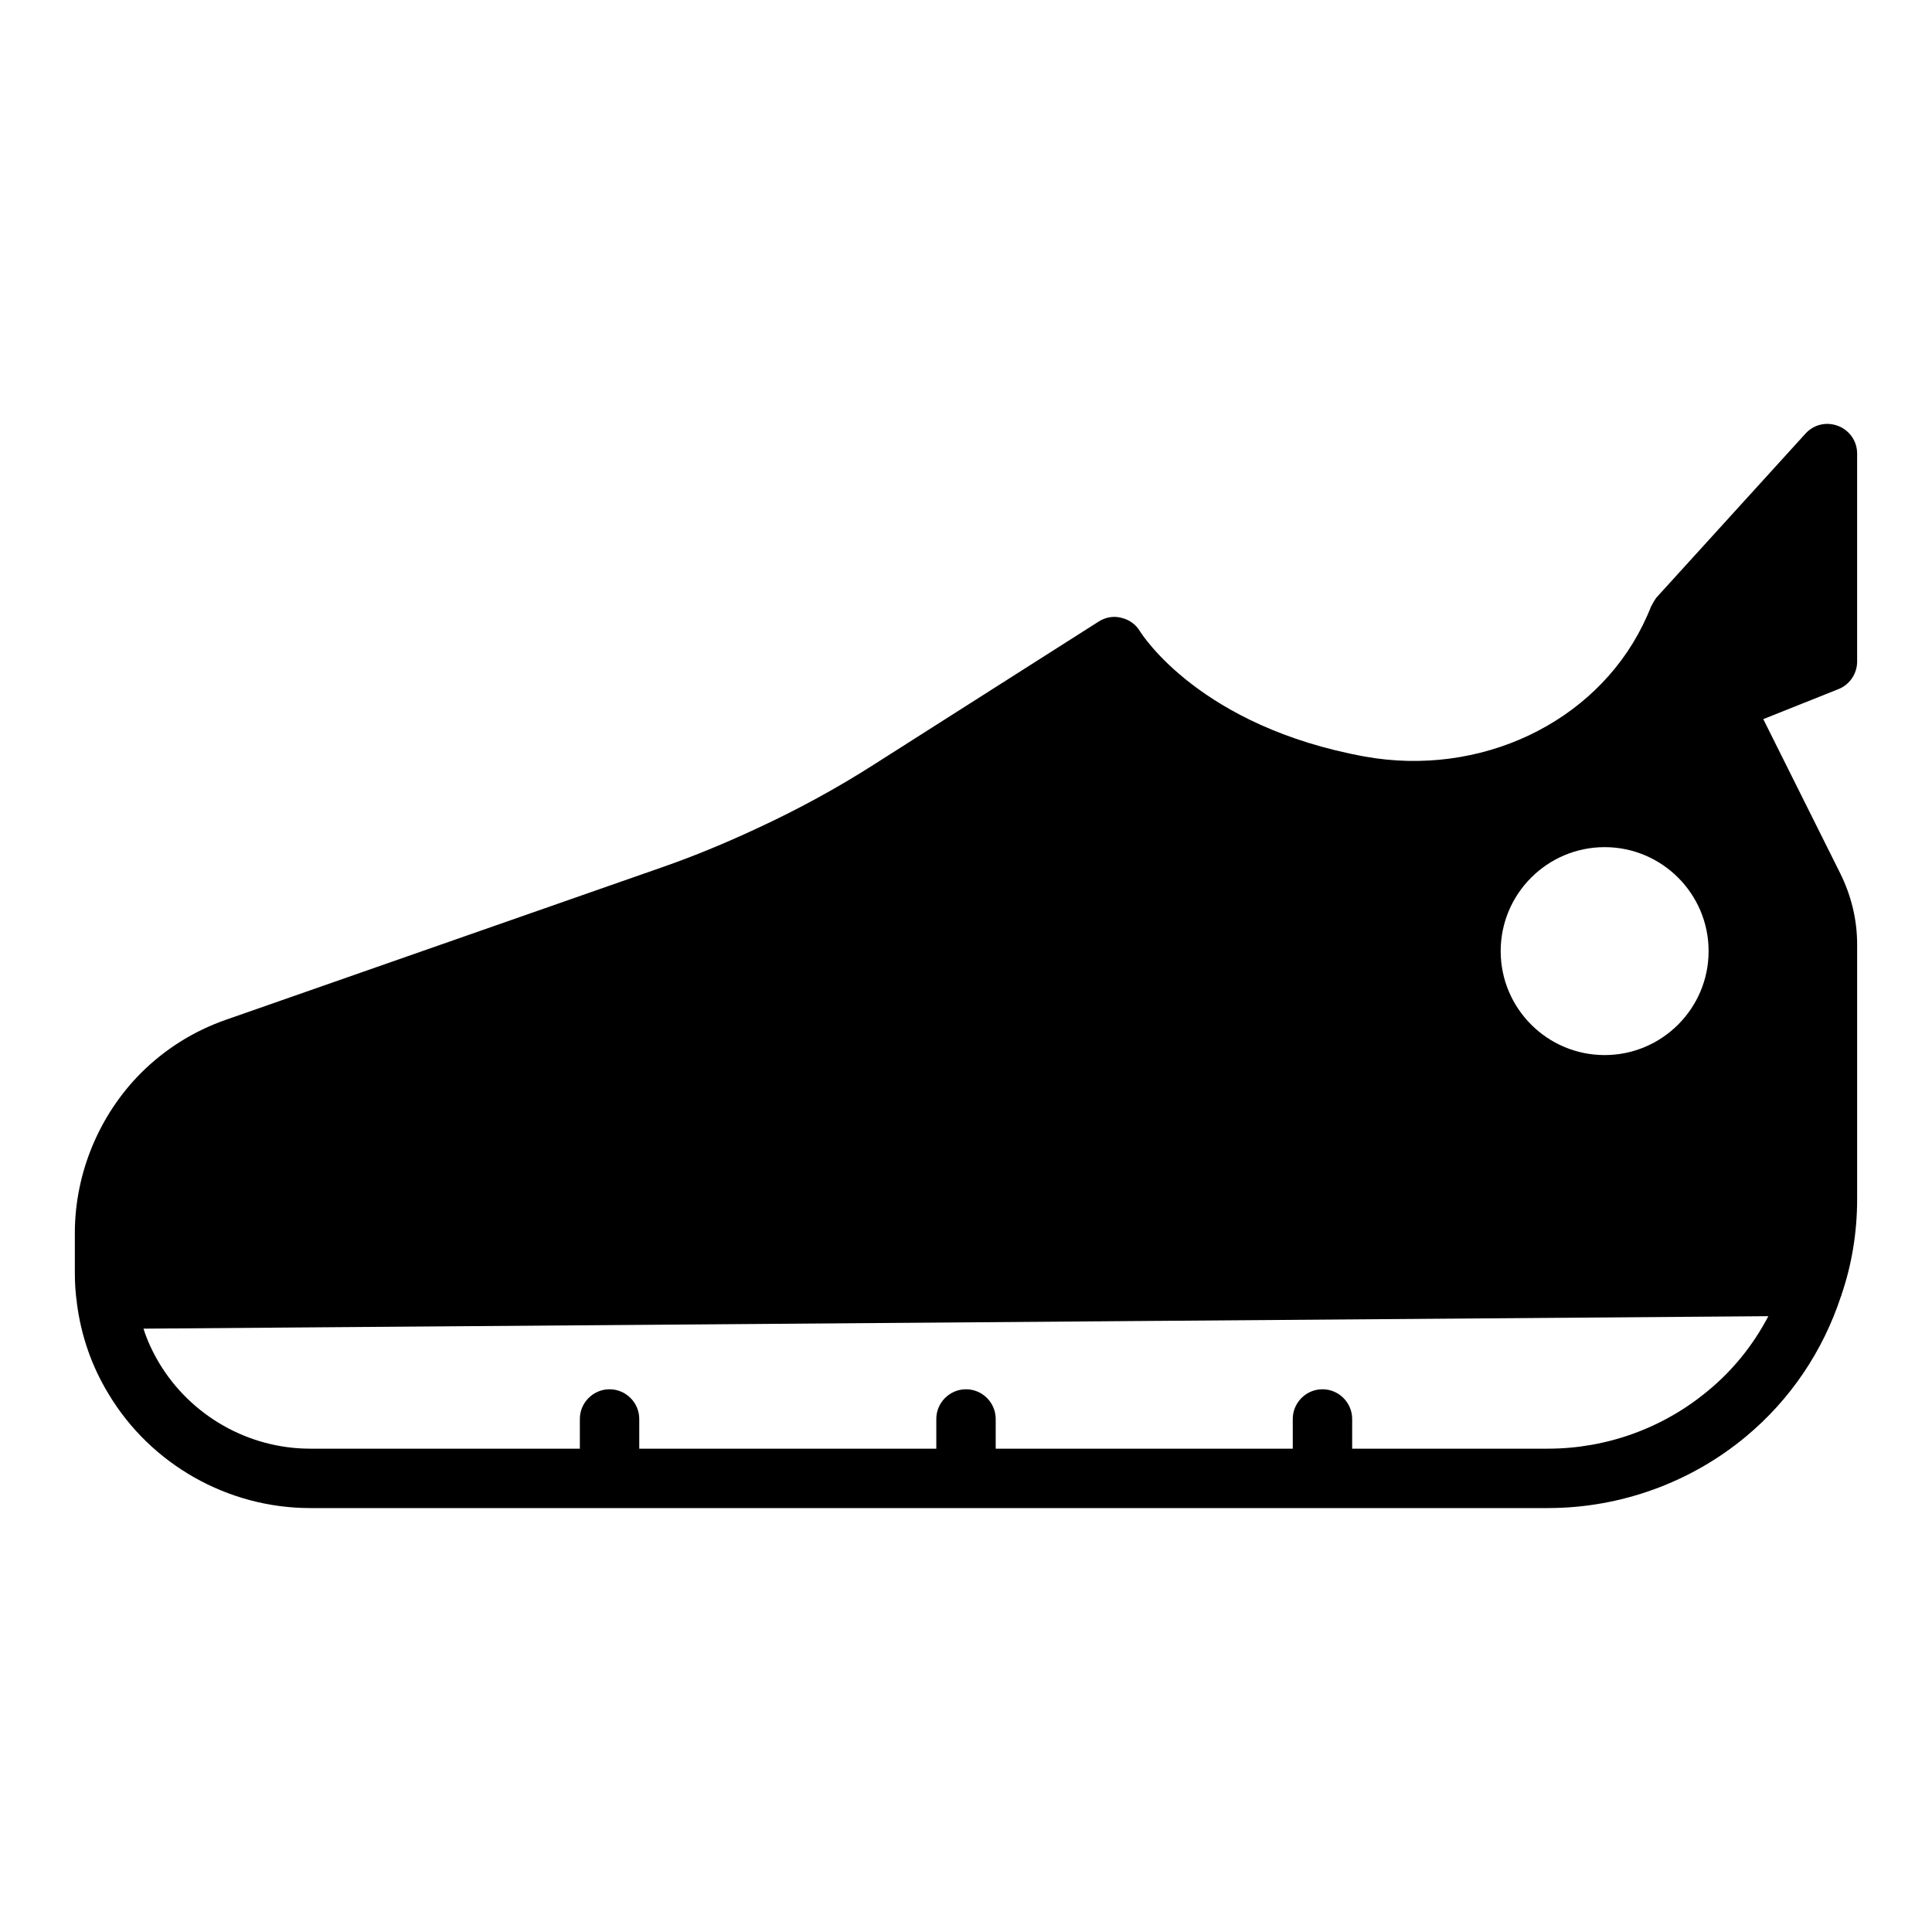
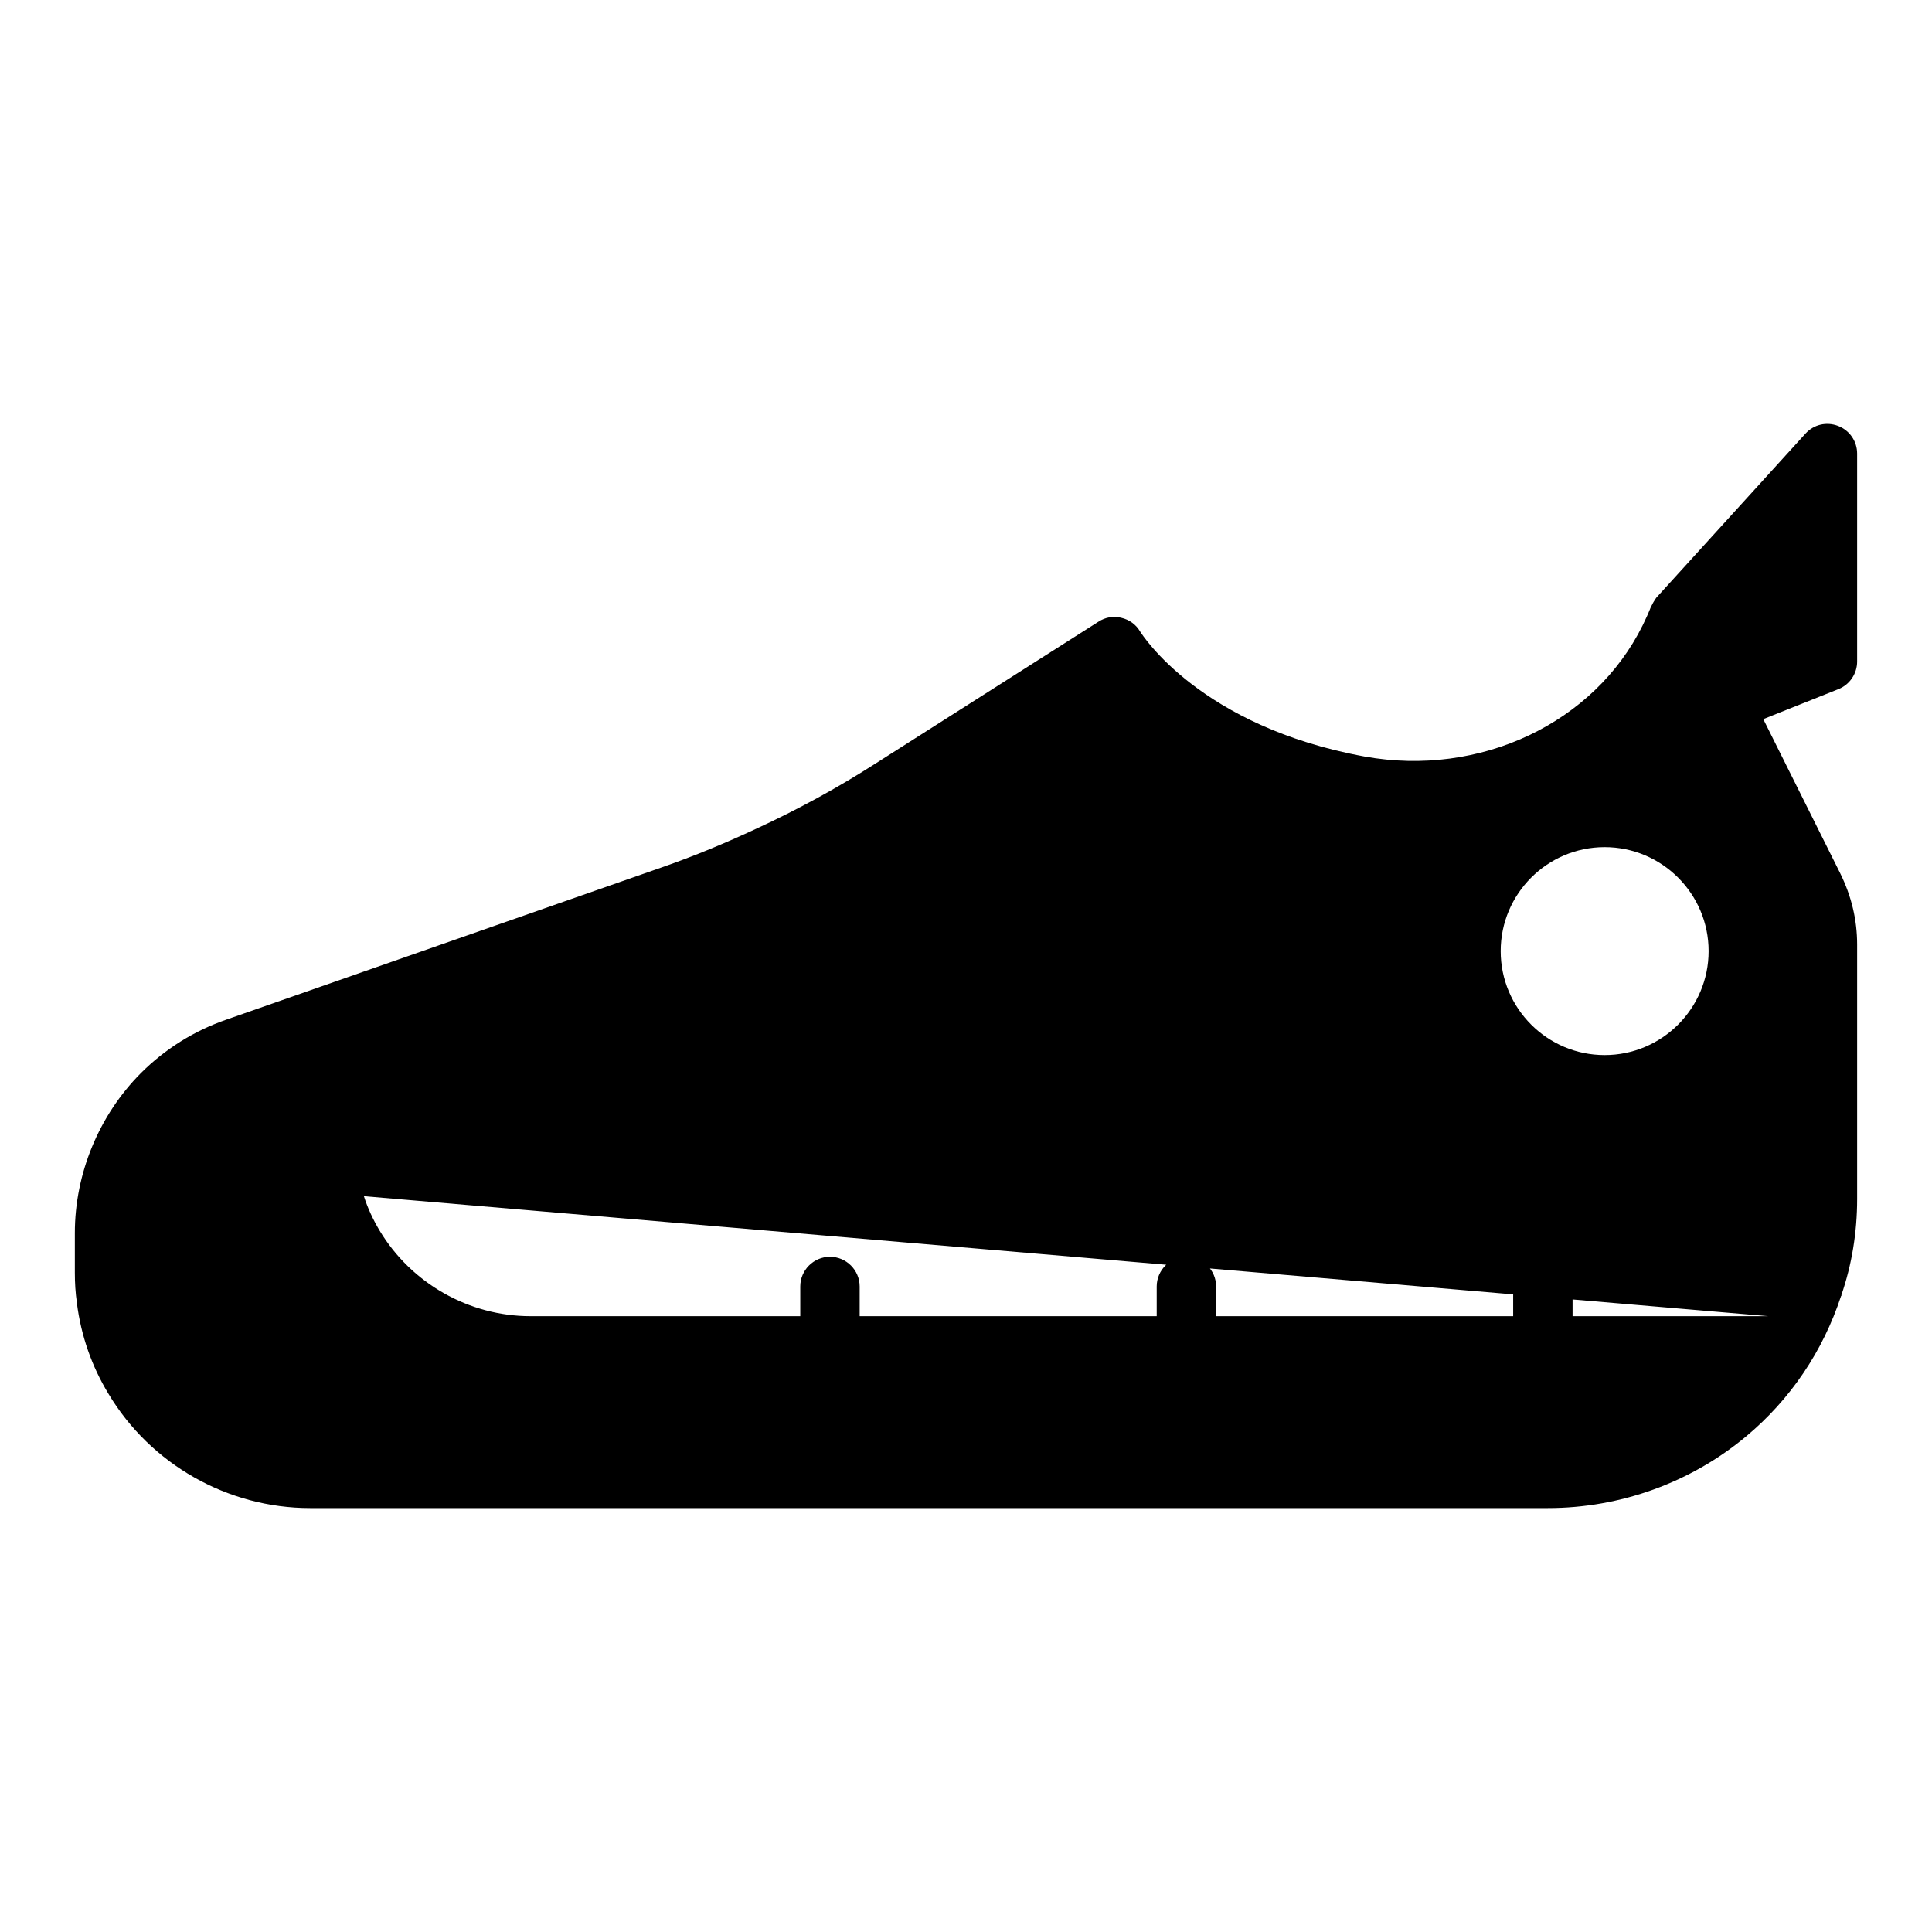
<svg xmlns="http://www.w3.org/2000/svg" fill="#000000" width="800px" height="800px" version="1.1" viewBox="144 144 512 512">
  <g>
-     <path d="m620.42 313.98-16.203 6.496-5.832-11.676 22.035-24.238z" />
-     <path d="m636.16 319.3v-55.105c0-3.227-1.969-6.141-5.039-7.32-3.07-1.18-6.453-0.395-8.66 2.047l-39.359 43.297c-0.078 0.078-0.078 0.156-0.156 0.156-0.234 0.395-0.473 0.707-0.707 1.102-0.156 0.316-0.395 0.629-0.473 0.945-0.078 0-0.078 0.078-0.156 0.156-0.707 1.812-1.496 3.543-2.273 5.117-12.84 25.977-43.148 40.305-73.691 34.793-43.531-7.949-58.883-32.195-59.512-33.141-1.102-1.891-2.914-3.148-4.961-3.621-2.047-0.551-4.25-0.156-6.062 1.023l-59.512 37.863c-9.605 6.141-20.074 11.887-31.172 17.004-8.266 3.856-16.453 7.242-24.562 10.078l-115.96 40.543c-8.582 2.992-16.207 7.793-22.594 14.168-11.098 11.18-17.477 26.609-17.477 42.352v10.547c0 2.676 0.156 5.273 0.551 8.031v0.078c1.102 8.582 3.938 16.688 8.344 23.93 11.18 18.734 31.645 30.309 53.449 30.309h328.03c19.215 0 37.863-6.769 52.508-18.973 11.73-9.762 20.387-22.594 25.191-37.234h0.078v-0.234c2.758-8.027 4.176-16.609 4.176-25.504v-67.383c0-6.535-1.496-12.832-4.488-18.895l-20.387-40.855 19.918-7.949c2.988-1.184 4.957-4.098 4.957-7.324m-66.914 49.199c15.191 0 27.551 12.359 27.551 27.551 0 15.191-12.359 27.551-27.551 27.551-15.191 0.004-27.551-12.355-27.551-27.547 0-15.195 12.359-27.555 27.551-27.555m43.375 124.3c-3.938 7.559-9.367 14.328-15.98 19.758-11.887 9.918-26.922 15.352-42.43 15.352h-51.875v-7.871c0-4.328-3.543-7.871-7.871-7.871s-7.871 3.543-7.871 7.871v7.871h-78.723v-7.871c0-4.328-3.543-7.871-7.871-7.871s-7.871 3.543-7.871 7.871v7.871h-78.719v-7.871c0-4.328-3.543-7.871-7.871-7.871-4.328 0-7.871 3.543-7.871 7.871v7.871h-71.484c-16.297 0-31.566-8.66-39.988-22.672-1.73-2.914-3.148-5.902-4.172-9.133z" />
+     <path d="m636.16 319.3v-55.105c0-3.227-1.969-6.141-5.039-7.32-3.07-1.18-6.453-0.395-8.66 2.047l-39.359 43.297c-0.078 0.078-0.078 0.156-0.156 0.156-0.234 0.395-0.473 0.707-0.707 1.102-0.156 0.316-0.395 0.629-0.473 0.945-0.078 0-0.078 0.078-0.156 0.156-0.707 1.812-1.496 3.543-2.273 5.117-12.84 25.977-43.148 40.305-73.691 34.793-43.531-7.949-58.883-32.195-59.512-33.141-1.102-1.891-2.914-3.148-4.961-3.621-2.047-0.551-4.25-0.156-6.062 1.023l-59.512 37.863c-9.605 6.141-20.074 11.887-31.172 17.004-8.266 3.856-16.453 7.242-24.562 10.078l-115.96 40.543c-8.582 2.992-16.207 7.793-22.594 14.168-11.098 11.18-17.477 26.609-17.477 42.352v10.547c0 2.676 0.156 5.273 0.551 8.031v0.078c1.102 8.582 3.938 16.688 8.344 23.93 11.18 18.734 31.645 30.309 53.449 30.309h328.03c19.215 0 37.863-6.769 52.508-18.973 11.73-9.762 20.387-22.594 25.191-37.234h0.078v-0.234c2.758-8.027 4.176-16.609 4.176-25.504v-67.383c0-6.535-1.496-12.832-4.488-18.895l-20.387-40.855 19.918-7.949c2.988-1.184 4.957-4.098 4.957-7.324m-66.914 49.199c15.191 0 27.551 12.359 27.551 27.551 0 15.191-12.359 27.551-27.551 27.551-15.191 0.004-27.551-12.355-27.551-27.547 0-15.195 12.359-27.555 27.551-27.555m43.375 124.3h-51.875v-7.871c0-4.328-3.543-7.871-7.871-7.871s-7.871 3.543-7.871 7.871v7.871h-78.723v-7.871c0-4.328-3.543-7.871-7.871-7.871s-7.871 3.543-7.871 7.871v7.871h-78.719v-7.871c0-4.328-3.543-7.871-7.871-7.871-4.328 0-7.871 3.543-7.871 7.871v7.871h-71.484c-16.297 0-31.566-8.66-39.988-22.672-1.73-2.914-3.148-5.902-4.172-9.133z" />
  </g>
</svg>